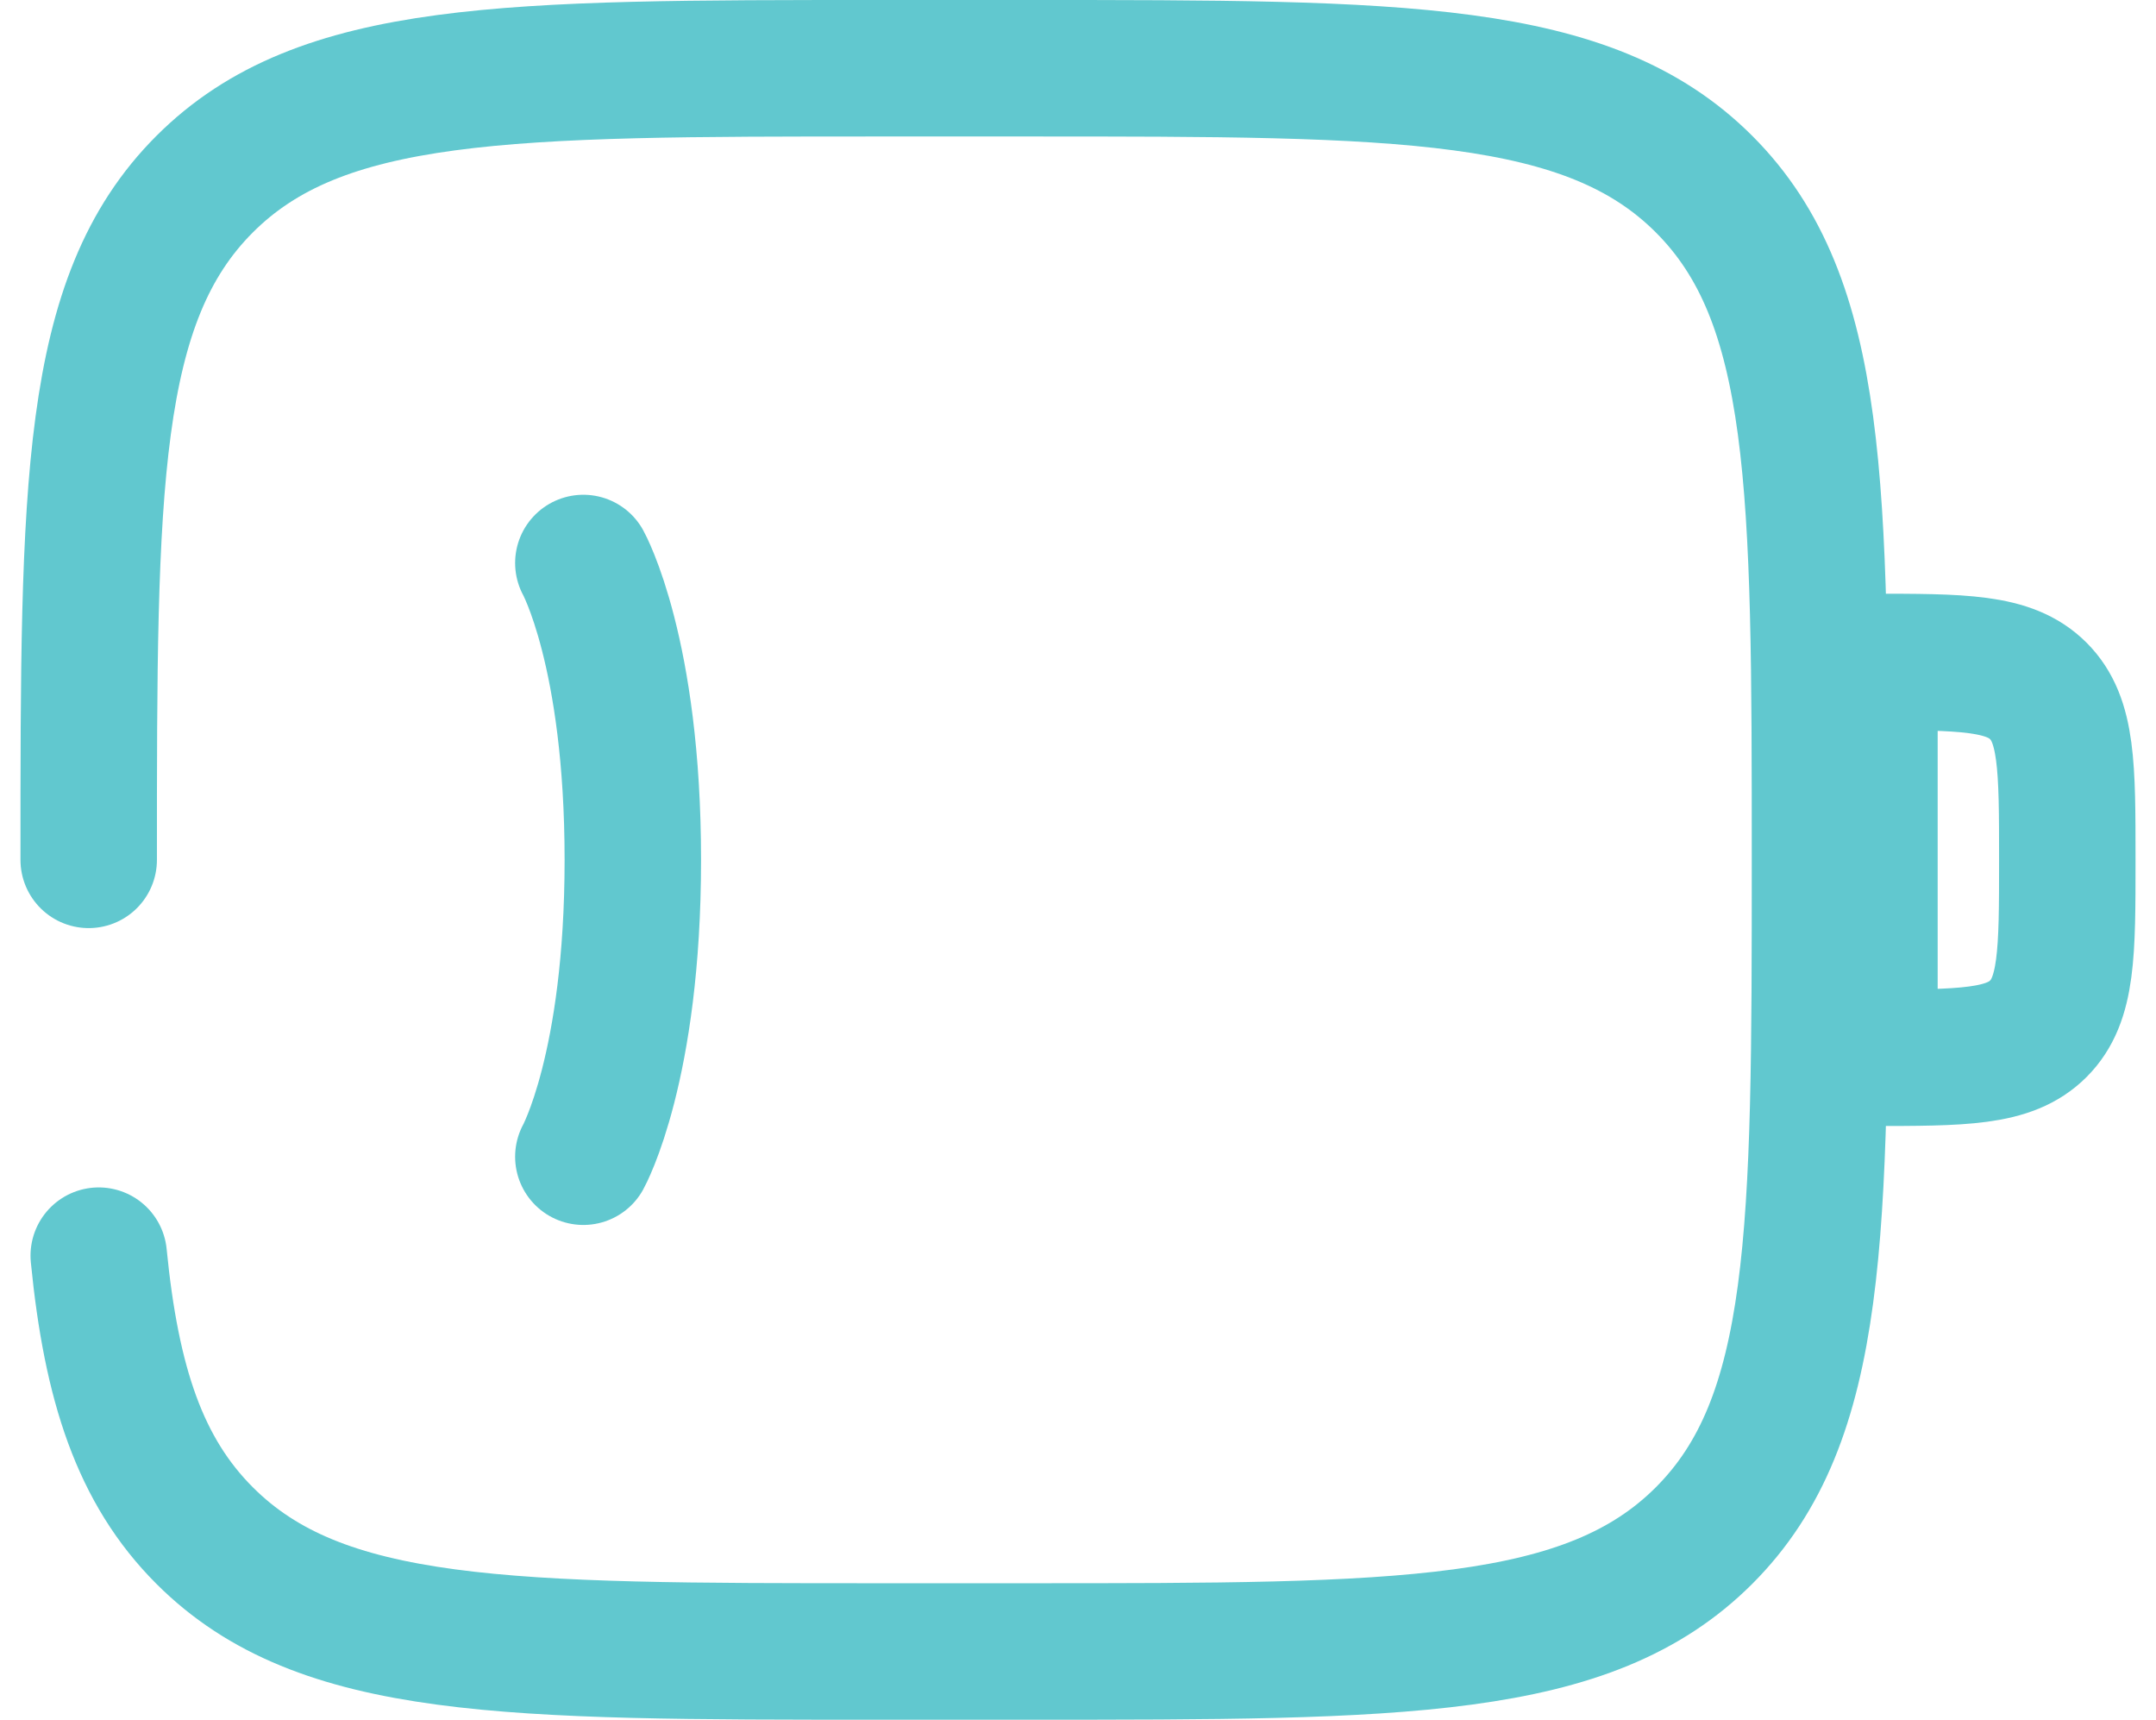
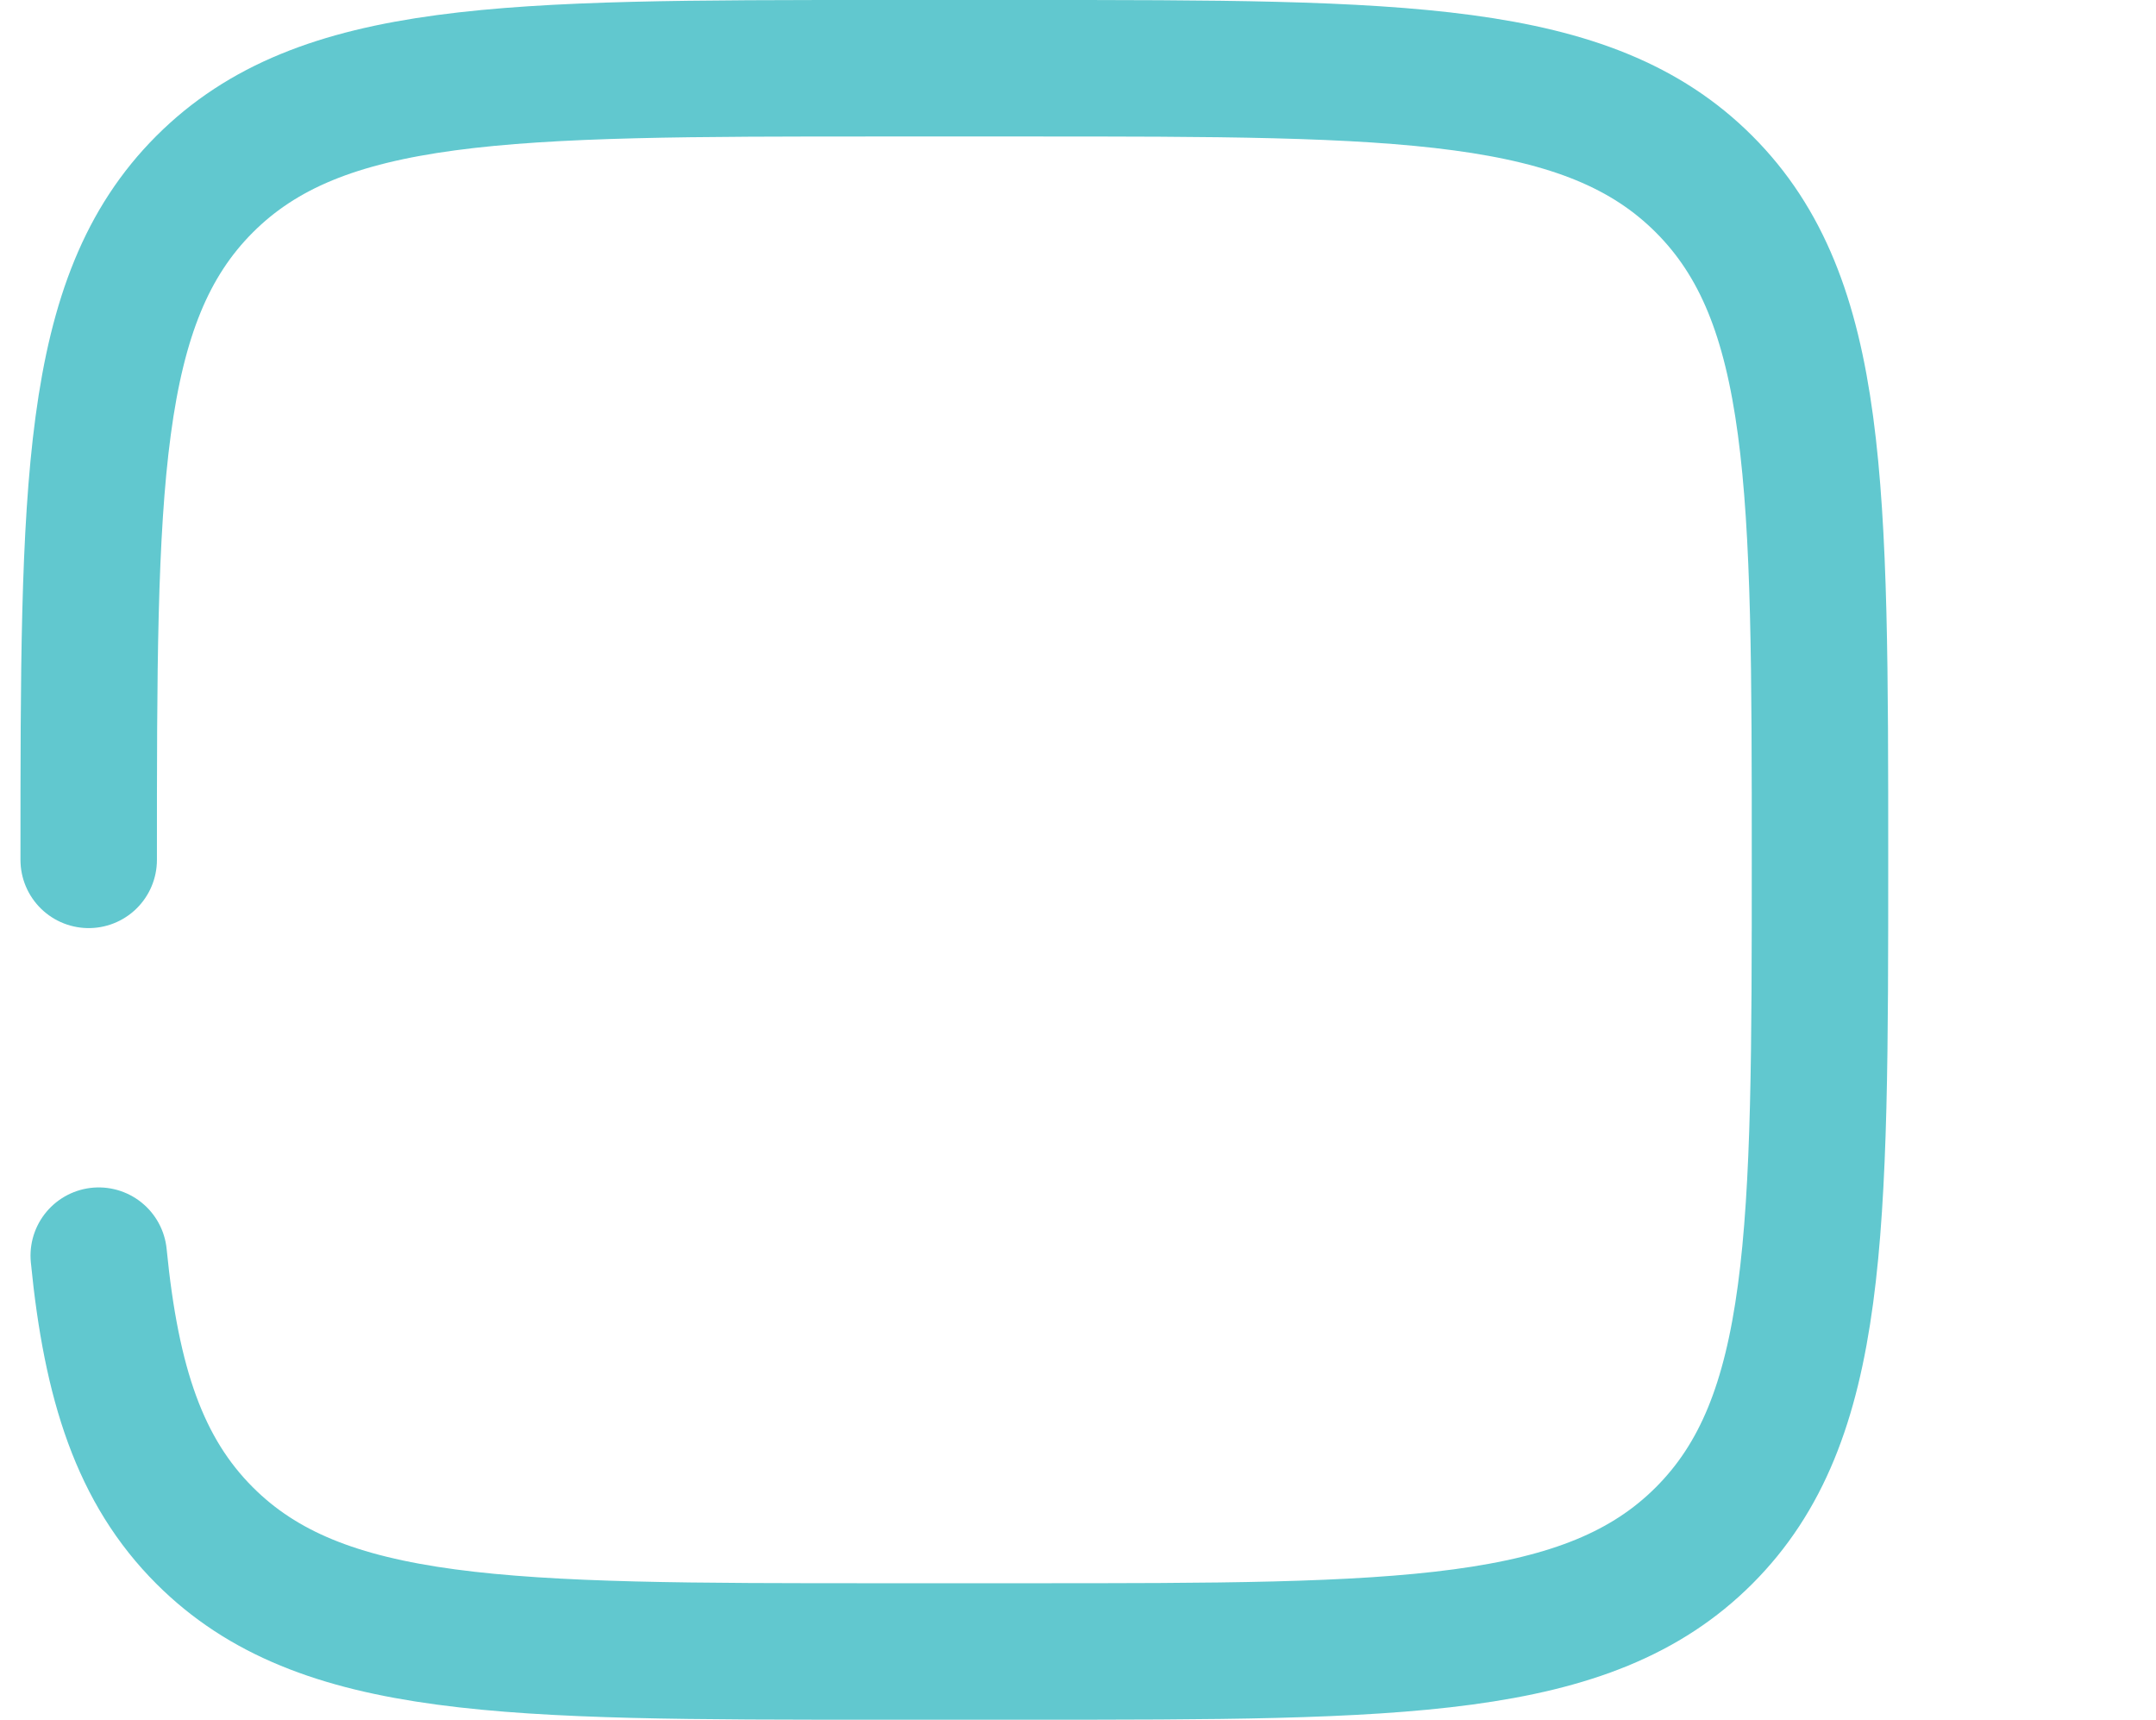
<svg xmlns="http://www.w3.org/2000/svg" viewBox="0 0 79 63" fill="none" class="lg:w-20 lg:h-20 w-16 h-16 group-hover:text-[#61C8CF] text-[#DF6951] group-hover:transition-all group-hover:duration-300 duration-500">
  <g clip-path="url(#clip0_1119_1864)">
-     <path d="M21.375 20.625C21.375 20.625 23.188 23.887 23.188 31.5C23.188 39.112 21.375 42.375 21.375 42.375" stroke="#61C8CF" stroke-width="5" stroke-linecap="round" />
-     <path d="M68.5 24.25C71.918 24.25 73.626 24.25 74.688 25.312C75.75 26.373 75.75 28.082 75.75 31.5C75.75 34.918 75.75 36.627 74.688 37.688C73.626 38.75 71.918 38.75 68.5 38.75V24.25Z" stroke="#61C8CF" stroke-width="5" />
    <path d="M3.25 31.5C3.25 17.829 3.25 10.994 7.497 6.747C11.744 2.5 18.579 2.5 32.25 2.5H37.688C51.358 2.5 58.194 2.5 62.441 6.747C66.688 10.994 66.688 17.829 66.688 31.5C66.688 45.171 66.688 52.006 62.441 56.253C58.194 60.5 51.358 60.5 37.688 60.5H32.25C18.579 60.5 11.744 60.5 7.497 56.253C5.129 53.885 4.081 50.713 3.618 46" stroke="#61C8CF" stroke-width="5" stroke-linecap="round" />
  </g>
  <defs>
    <clipPath id="clip0_1119_1864">
      <rect width="79" height="63" fill="white" />
    </clipPath>
  </defs>
</svg>